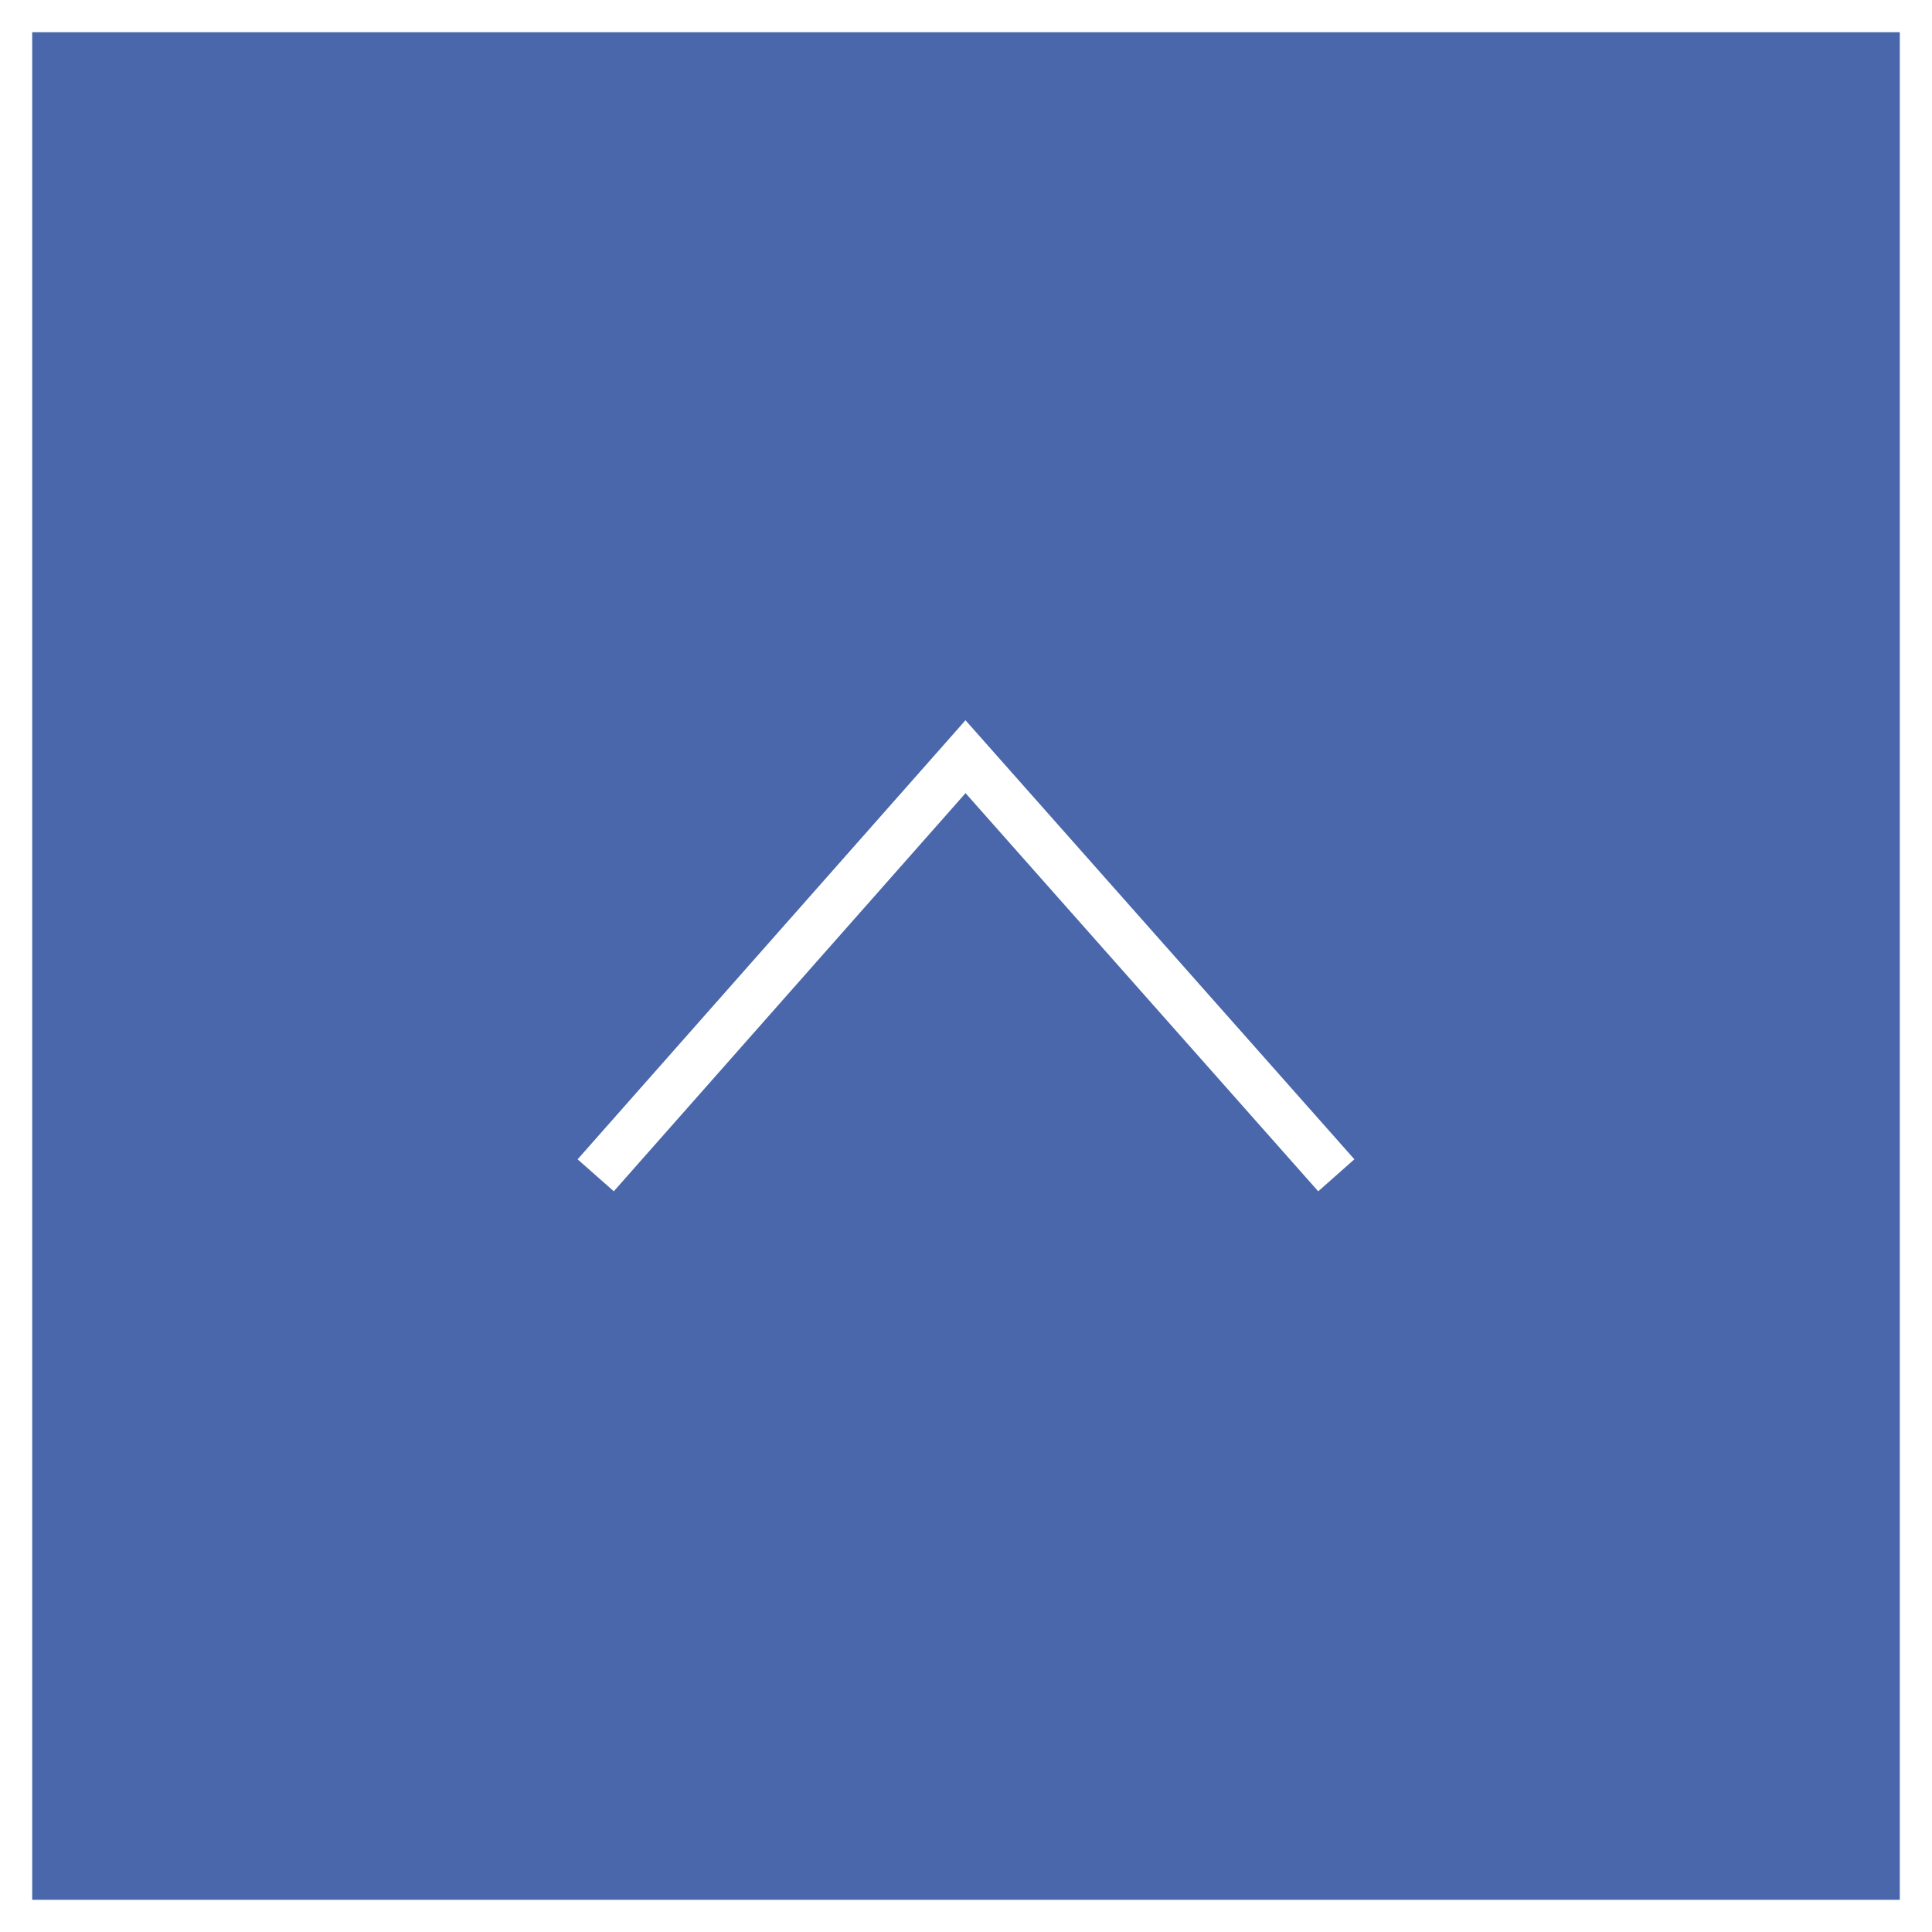
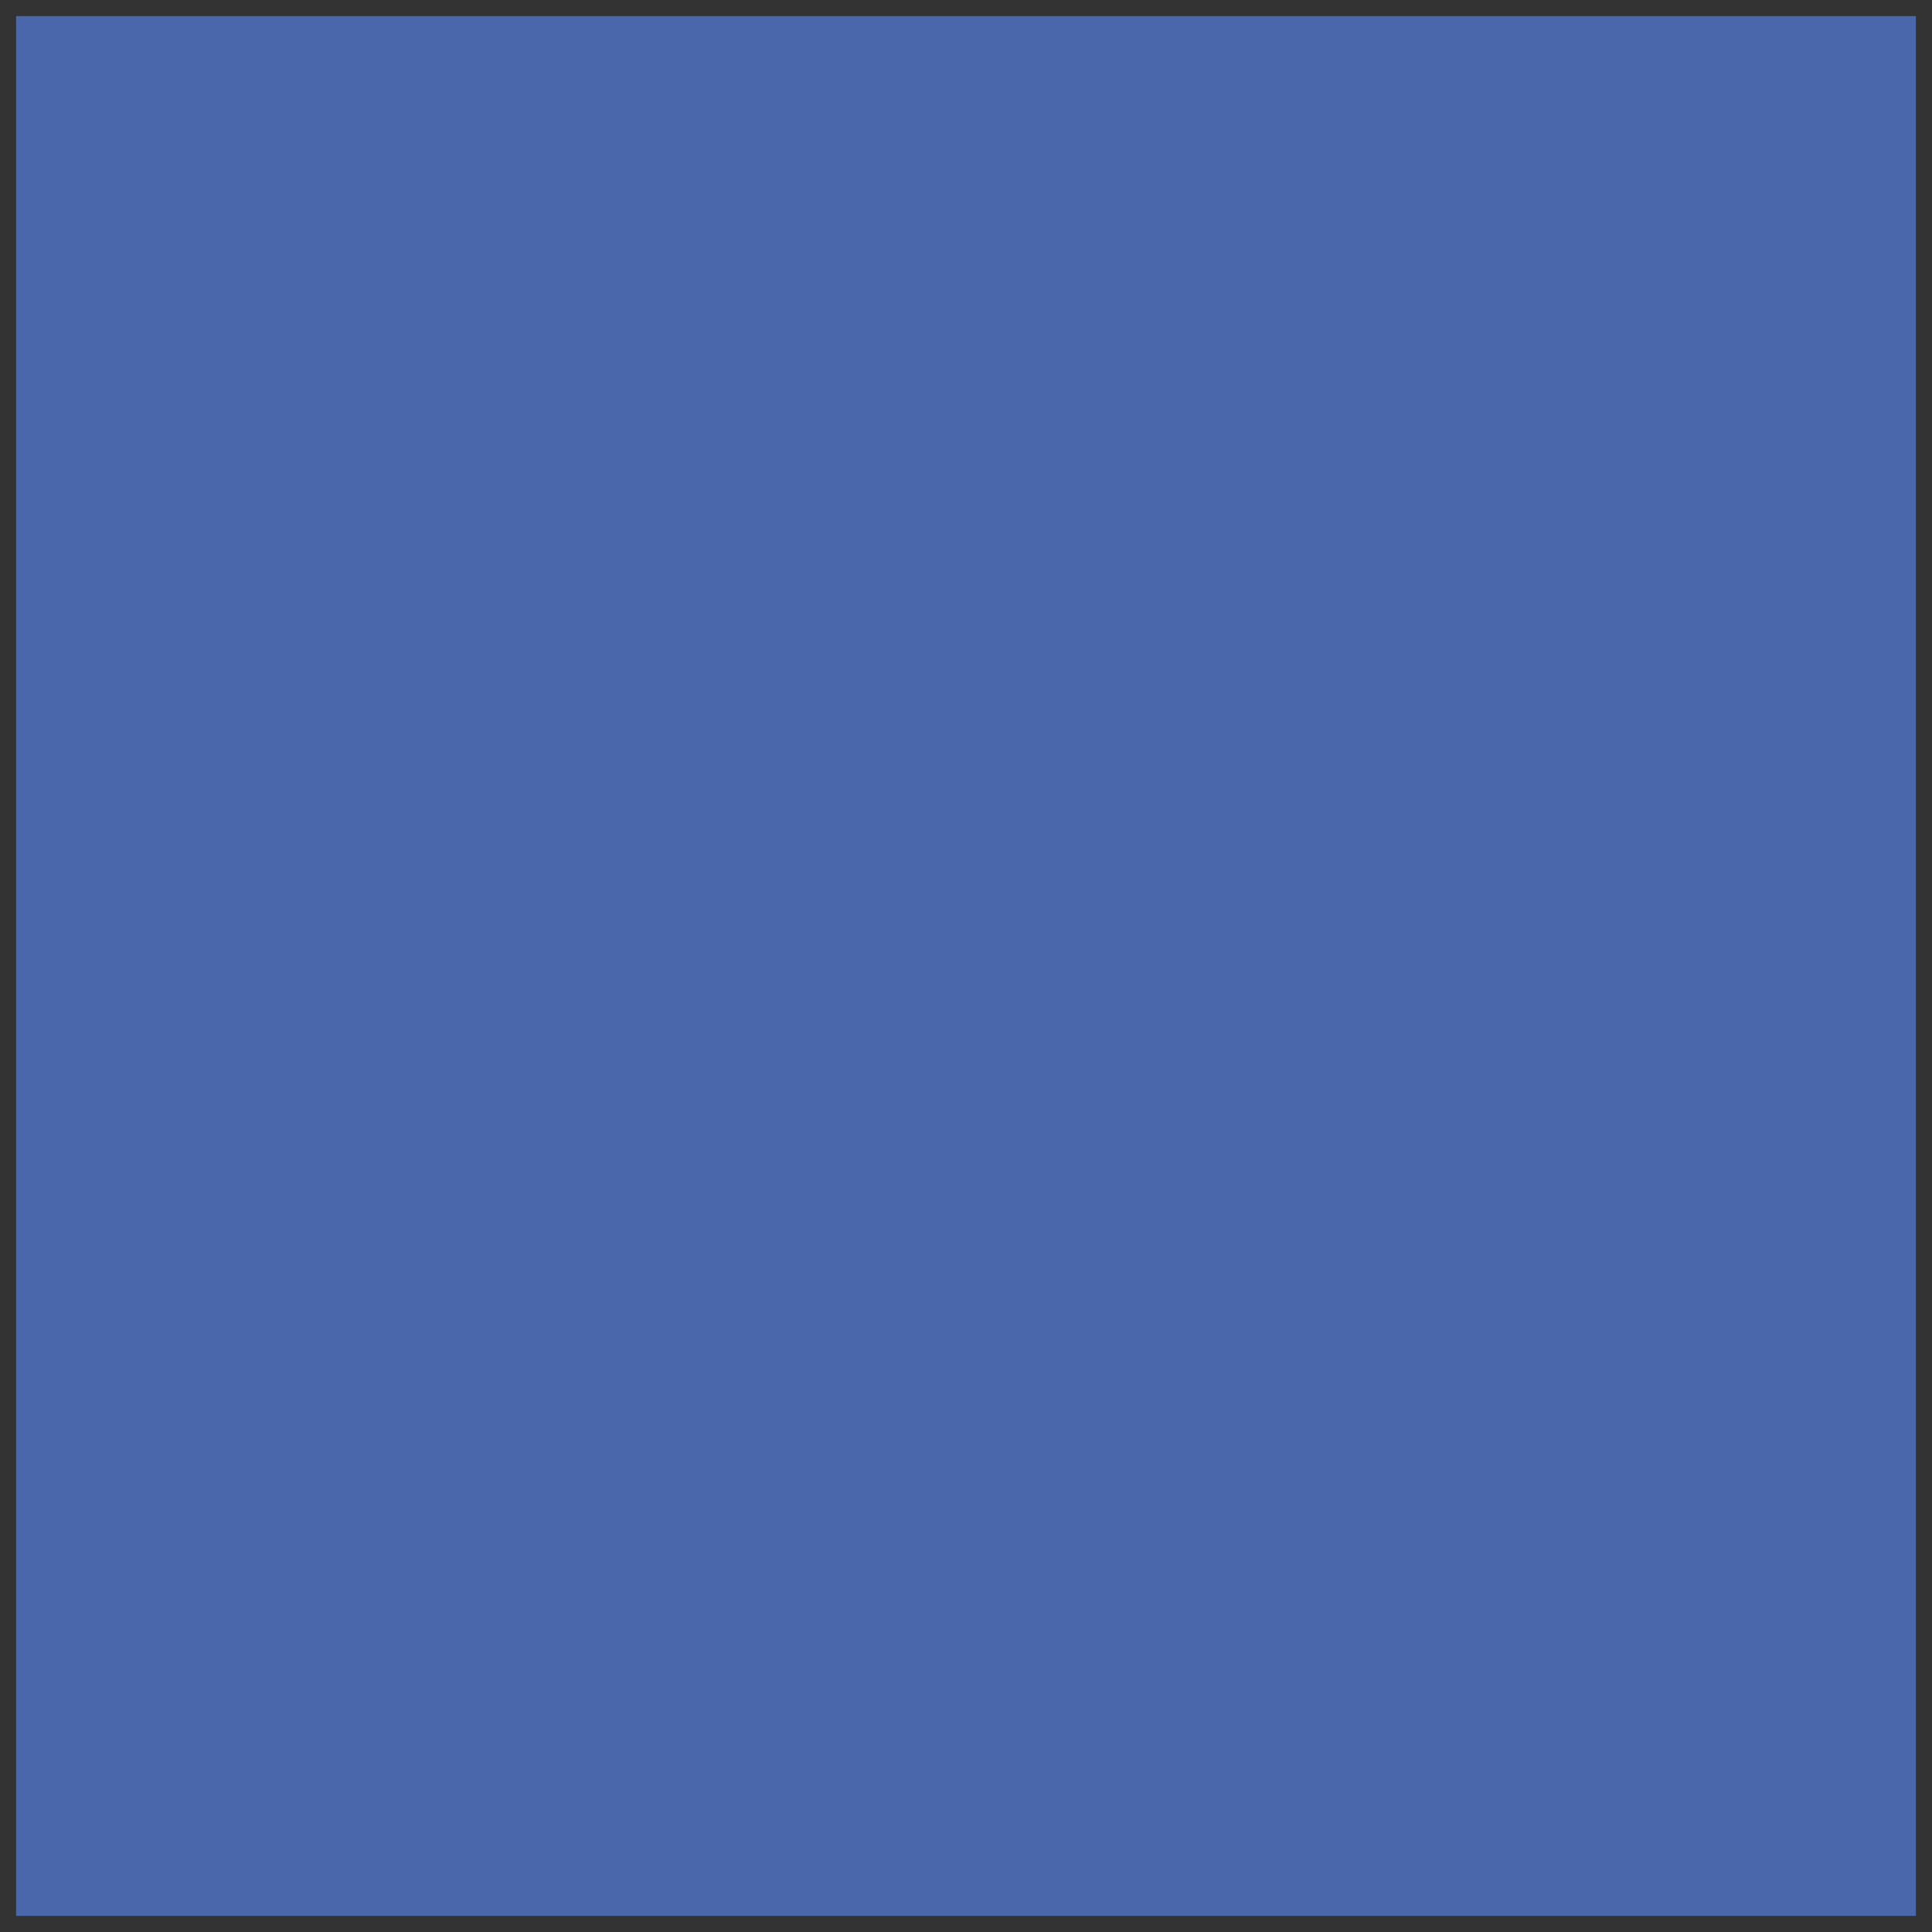
<svg xmlns="http://www.w3.org/2000/svg" width="60" height="60" viewBox="0 0 60 60">
  <rect x="0" y="0" width="60" height="60" fill="#333333" stroke="none" />
  <g id="グループ_81873" data-name="グループ 81873" transform="translate(-1858 -15417)">
    <g id="パス_175033" data-name="パス 175033" transform="translate(1858 15477) rotate(-90)" fill="#4967AA">
      <path d="M 59.5 59.5 L 0.5 59.5 L 0.5 0.5 L 59.5 0.5 L 59.5 59.5 Z" stroke="none" />
-       <path d="M 1 1 L 1 59 L 59 59 L 59 1 L 1 1 M 0 0 L 60 0 L 60 60 L 0 60 L 0 0 Z" stroke="none" fill="#fff" />
    </g>
-     <path id="パス_174939" data-name="パス 174939" d="M-5234.674-12638.318l13,11.485-13,11.515" transform="translate(14514.818 10218.826) rotate(-90)" fill="none" stroke="#fff" stroke-width="1.5" />
  </g>
</svg>